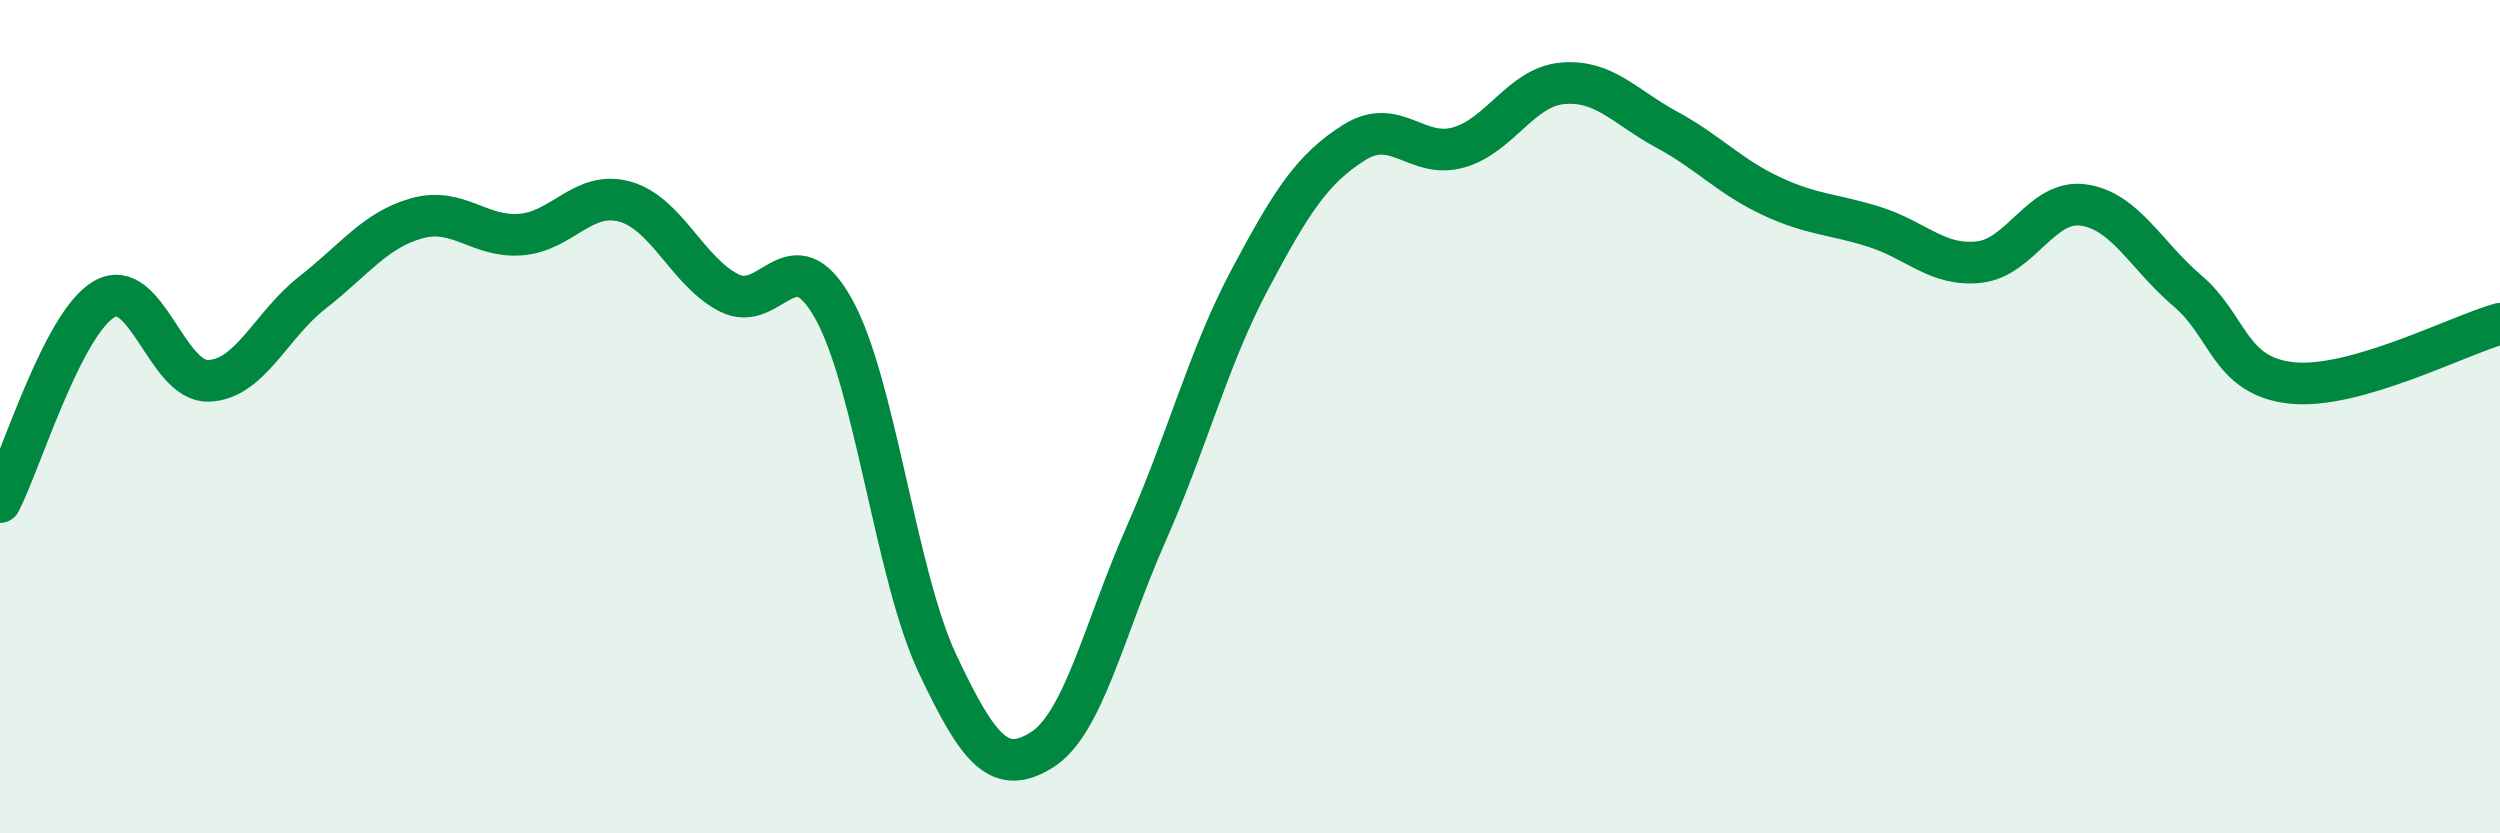
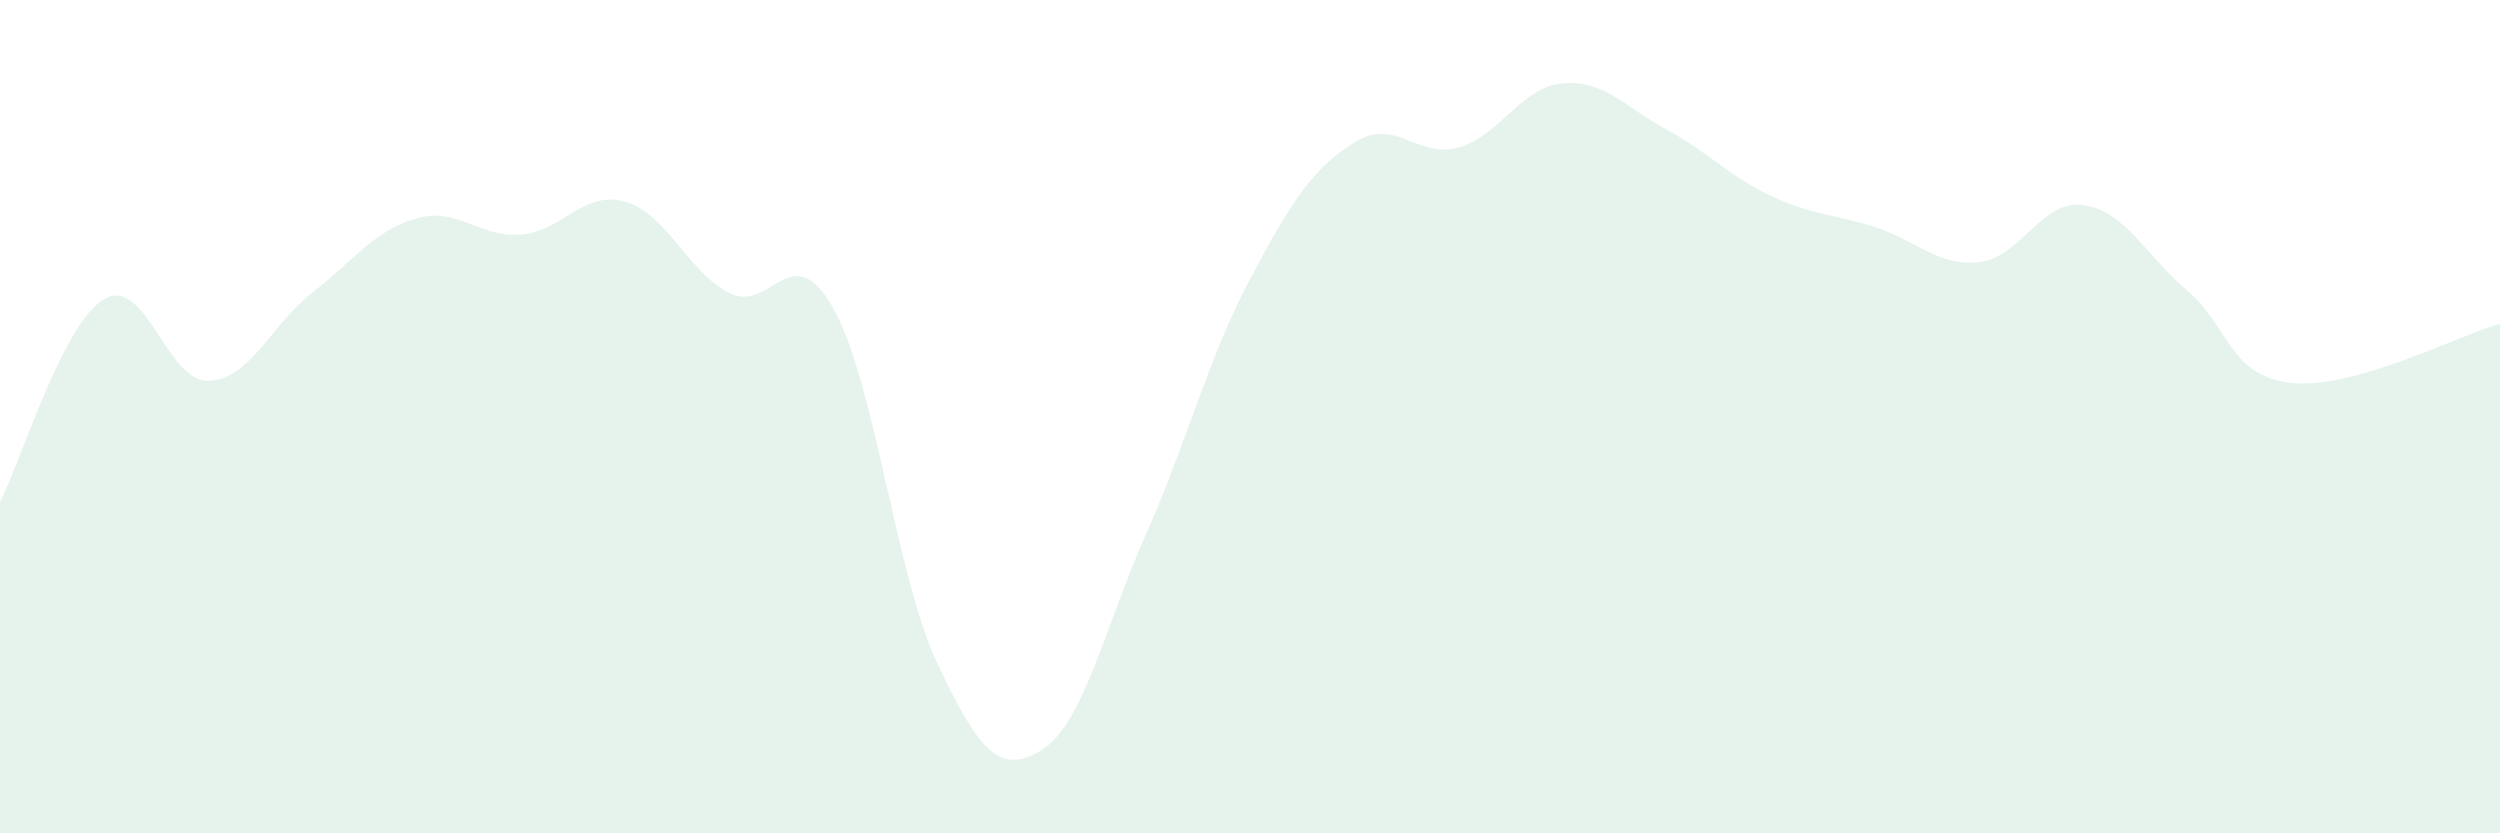
<svg xmlns="http://www.w3.org/2000/svg" width="60" height="20" viewBox="0 0 60 20">
  <path d="M 0,12.05 C 0.5,11.08 1.5,7.76 2.5,7.18 C 3.5,6.6 4,9.17 5,9.14 C 6,9.11 6.5,7.8 7.5,7.02 C 8.5,6.24 9,5.52 10,5.24 C 11,4.96 11.5,5.71 12.5,5.63 C 13.5,5.55 14,4.56 15,4.84 C 16,5.12 16.5,6.52 17.5,7.03 C 18.5,7.54 19,5.62 20,7.4 C 21,9.18 21.5,13.81 22.5,15.93 C 23.5,18.05 24,18.62 25,18 C 26,17.38 26.5,15.09 27.5,12.83 C 28.5,10.57 29,8.58 30,6.7 C 31,4.82 31.5,4.05 32.5,3.42 C 33.5,2.79 34,3.82 35,3.54 C 36,3.26 36.5,2.09 37.5,2 C 38.5,1.91 39,2.57 40,3.11 C 41,3.65 41.5,4.23 42.5,4.7 C 43.5,5.17 44,5.13 45,5.45 C 46,5.77 46.5,6.4 47.5,6.29 C 48.5,6.18 49,4.78 50,4.92 C 51,5.06 51.5,6.13 52.5,6.98 C 53.5,7.83 53.5,9.03 55,9.19 C 56.5,9.35 59,8.05 60,7.77L60 20L0 20Z" fill="#008740" opacity="0.1" stroke-linecap="round" stroke-linejoin="round" />
-   <path d="M 0,12.05 C 0.5,11.08 1.5,7.76 2.5,7.18 C 3.5,6.6 4,9.17 5,9.14 C 6,9.11 6.5,7.8 7.5,7.02 C 8.5,6.24 9,5.52 10,5.24 C 11,4.96 11.5,5.71 12.5,5.63 C 13.5,5.55 14,4.56 15,4.84 C 16,5.12 16.5,6.52 17.5,7.03 C 18.5,7.54 19,5.62 20,7.4 C 21,9.18 21.5,13.81 22.5,15.93 C 23.5,18.05 24,18.62 25,18 C 26,17.38 26.5,15.09 27.5,12.83 C 28.5,10.57 29,8.58 30,6.7 C 31,4.82 31.5,4.05 32.5,3.42 C 33.5,2.79 34,3.82 35,3.54 C 36,3.26 36.5,2.09 37.5,2 C 38.5,1.91 39,2.57 40,3.11 C 41,3.65 41.5,4.23 42.5,4.7 C 43.5,5.17 44,5.13 45,5.45 C 46,5.77 46.5,6.4 47.5,6.29 C 48.5,6.18 49,4.78 50,4.92 C 51,5.06 51.5,6.13 52.5,6.98 C 53.5,7.83 53.5,9.03 55,9.19 C 56.5,9.35 59,8.05 60,7.77" stroke="#008740" stroke-width="1" fill="none" stroke-linecap="round" stroke-linejoin="round" />
</svg>